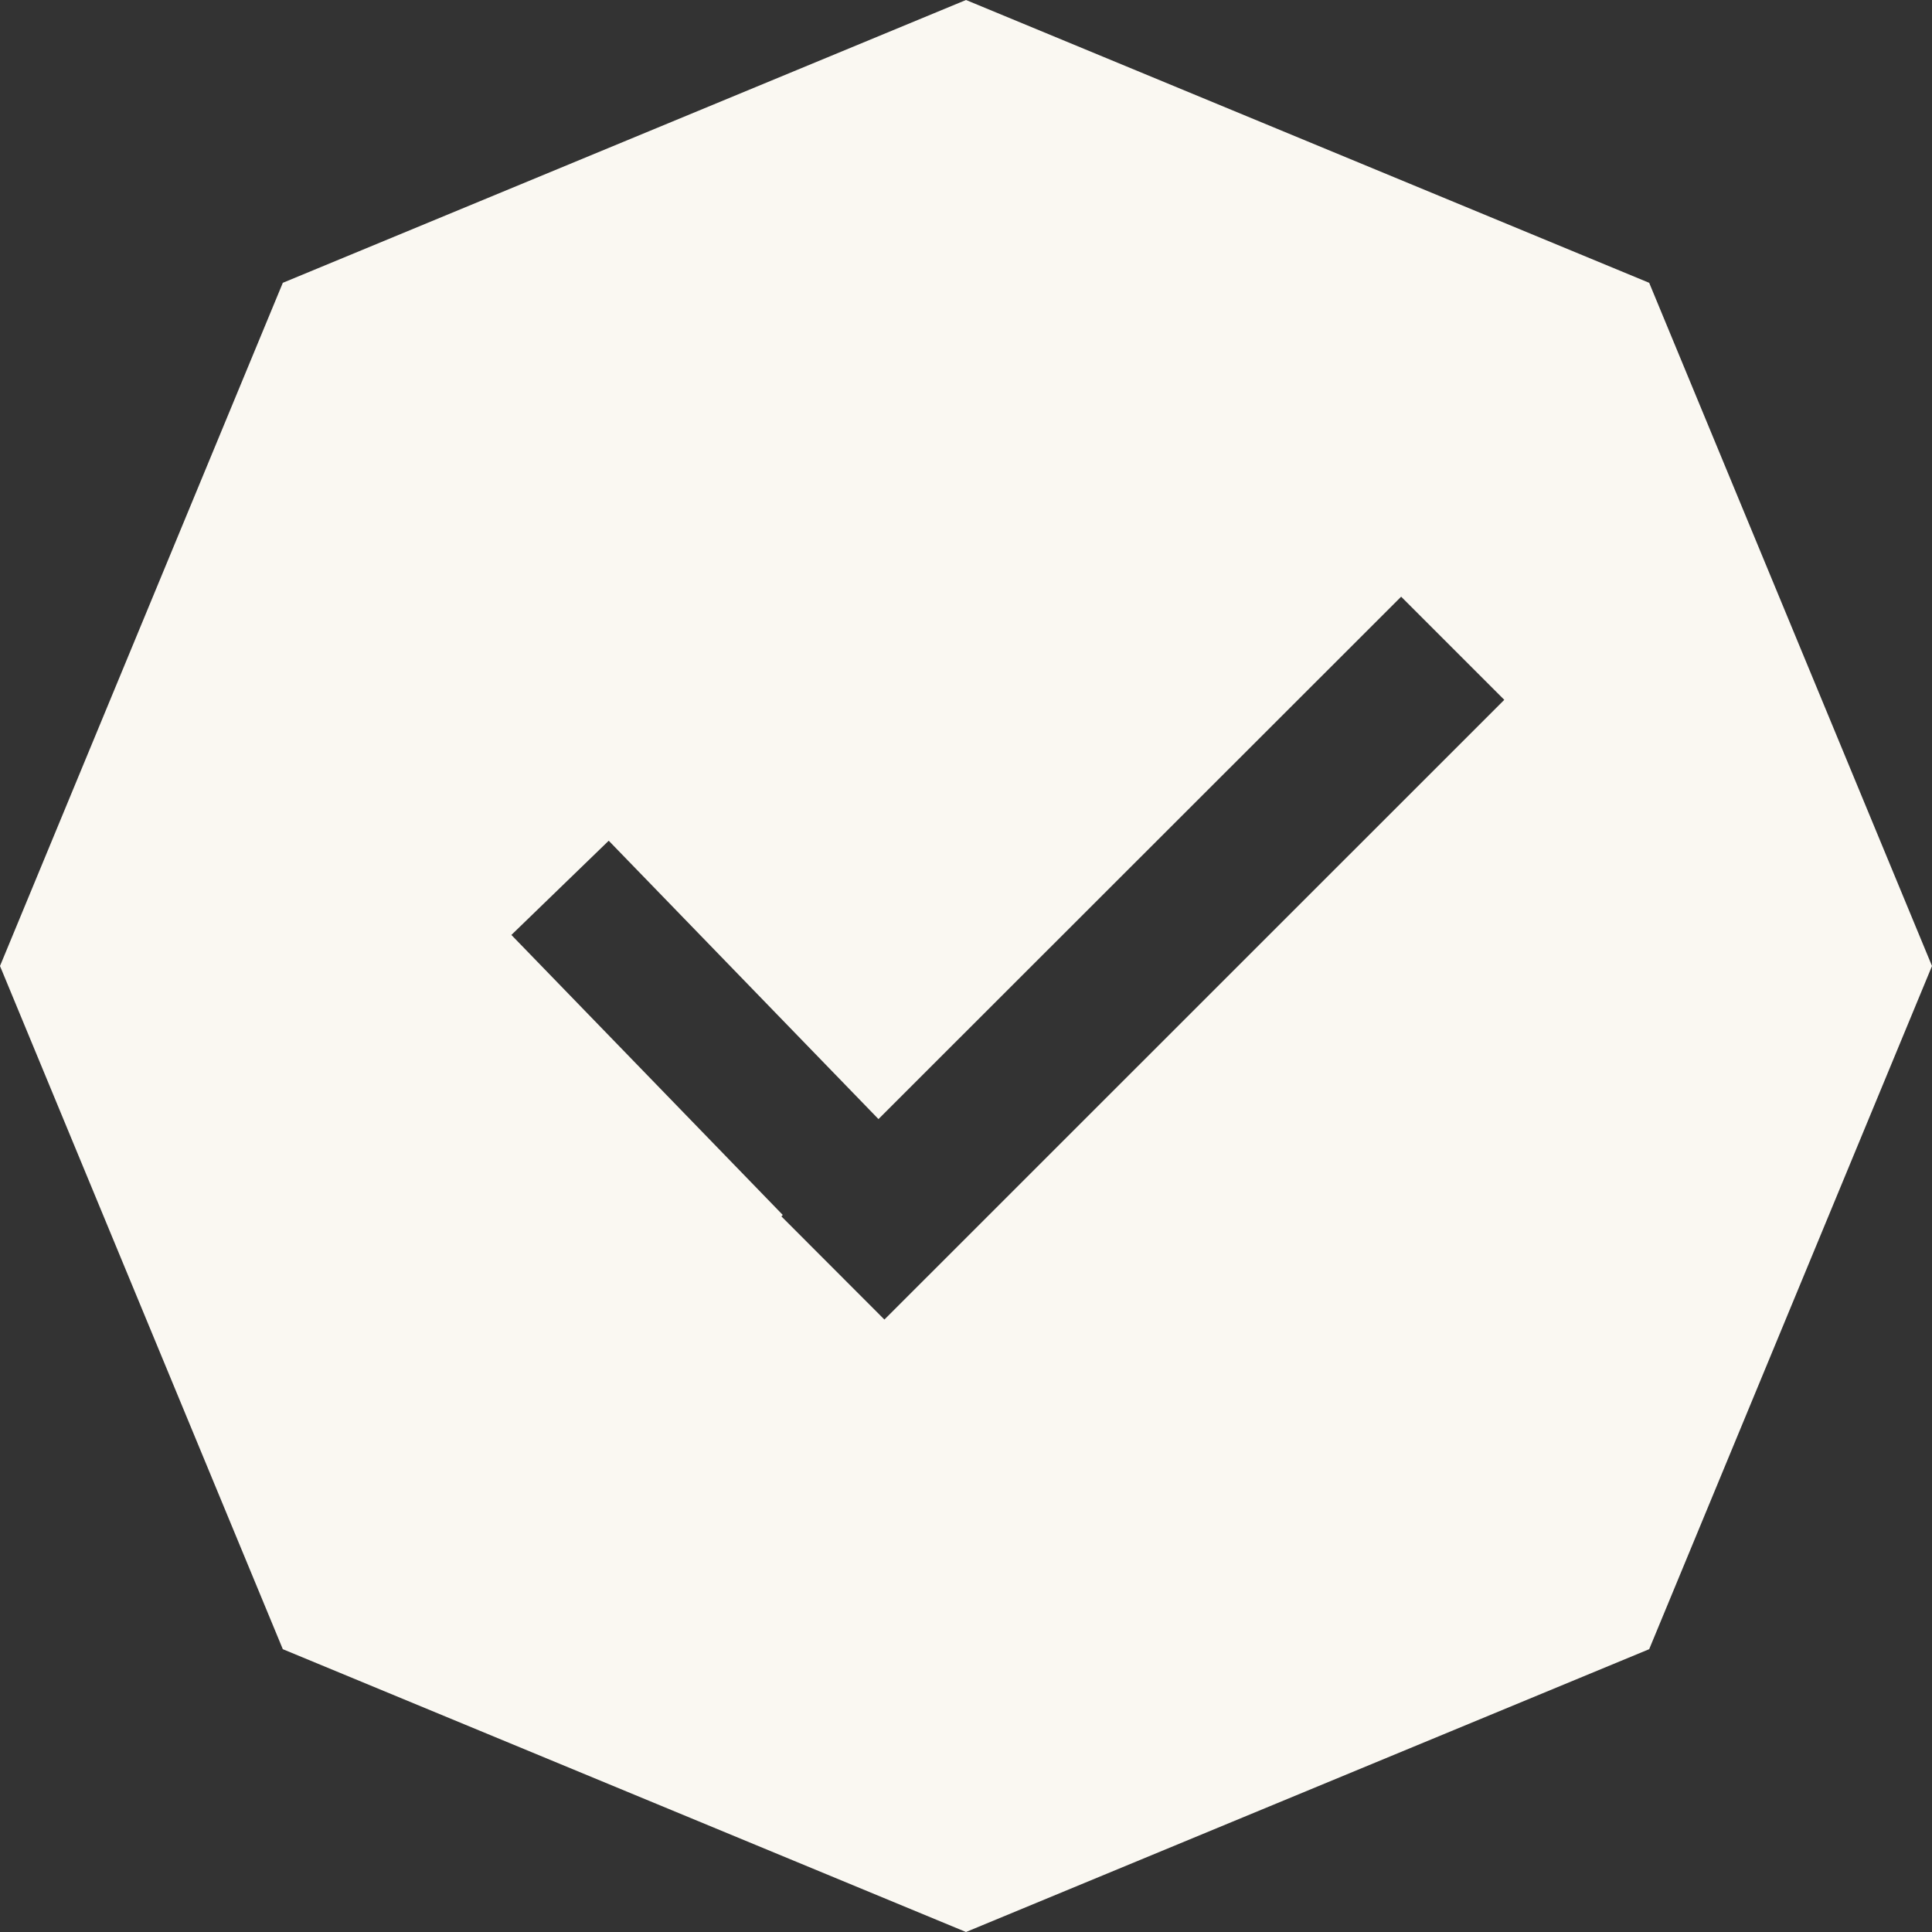
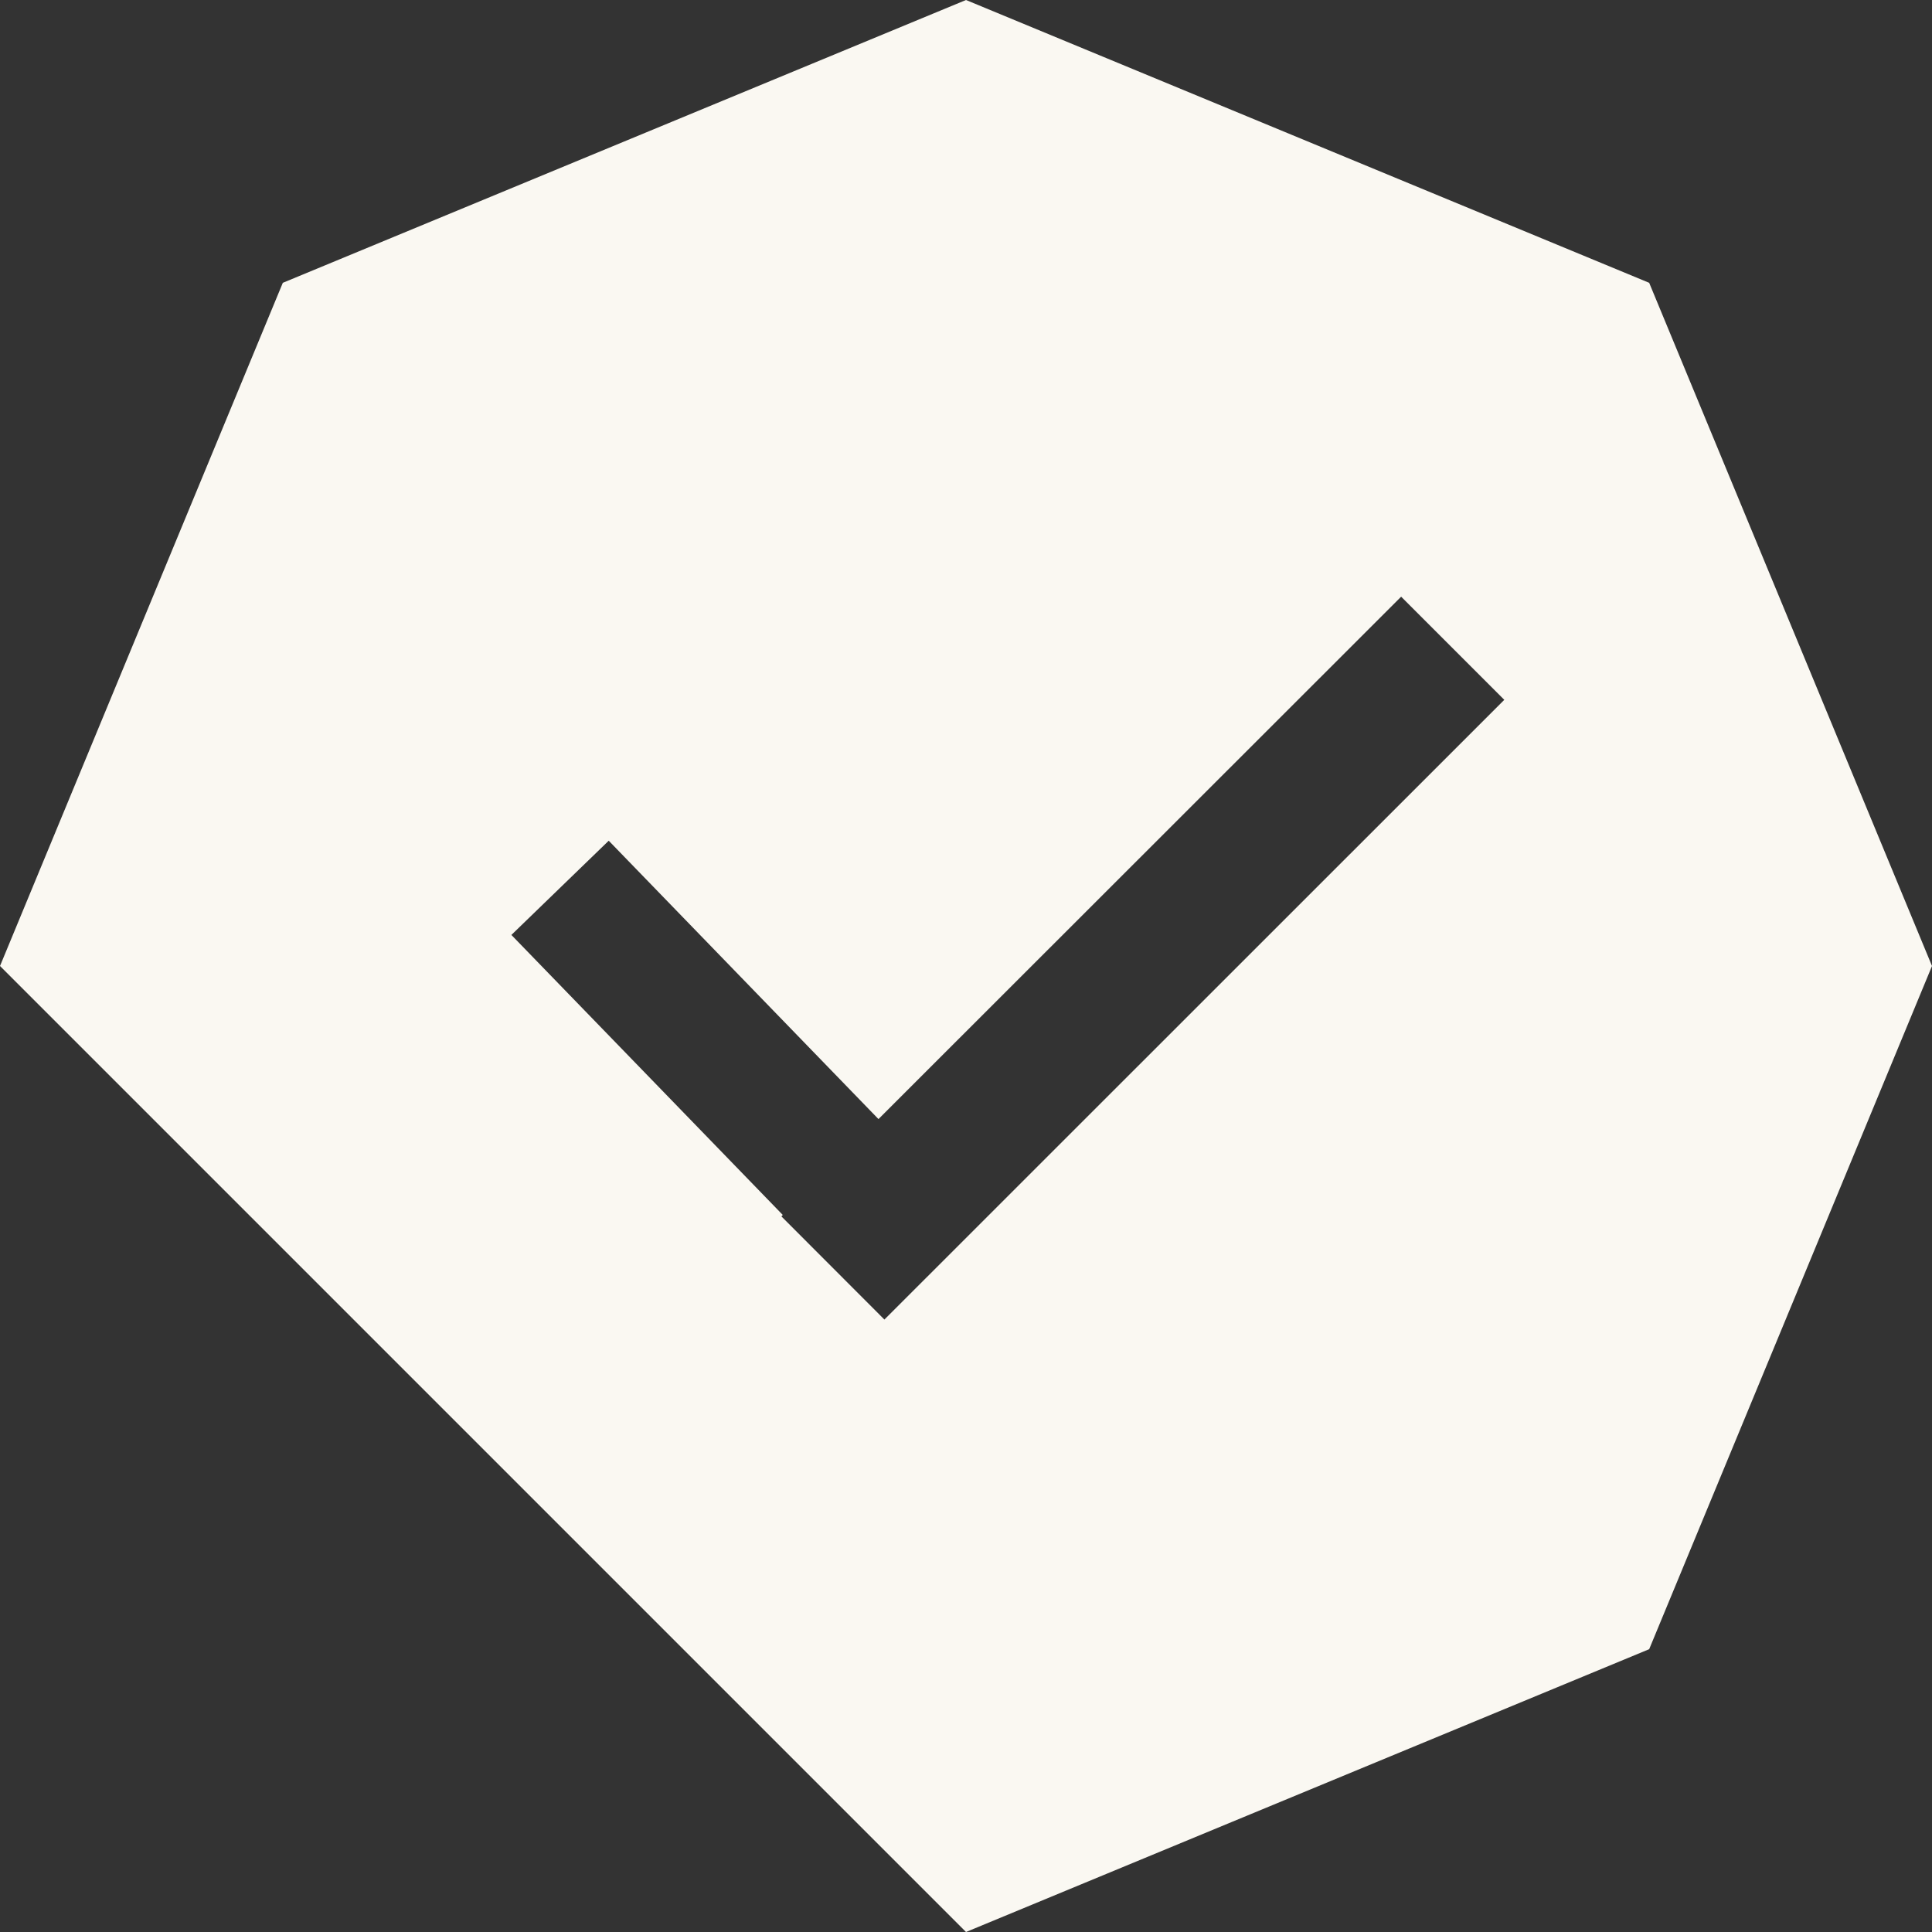
<svg xmlns="http://www.w3.org/2000/svg" fill="none" viewBox="0 0 13 13" height="13" width="13">
  <rect x="0" y="0" width="13" height="13" fill="#333333" stroke="none" />
-   <path fill="#FAF8F2" d="M11.097 1.903L13 6.5L11.097 11.097L6.5 13L1.903 11.097L0 6.5L1.903 1.903L6.5 0L11.097 1.903ZM5.911 7.53L4.096 5.657L3.441 6.291L5.267 8.175L5.258 8.185L5.951 8.879L10.122 4.709L9.428 4.015L5.911 7.53Z" />
+   <path fill="#FAF8F2" d="M11.097 1.903L13 6.5L11.097 11.097L6.5 13L0 6.5L1.903 1.903L6.5 0L11.097 1.903ZM5.911 7.53L4.096 5.657L3.441 6.291L5.267 8.175L5.258 8.185L5.951 8.879L10.122 4.709L9.428 4.015L5.911 7.53Z" />
</svg>